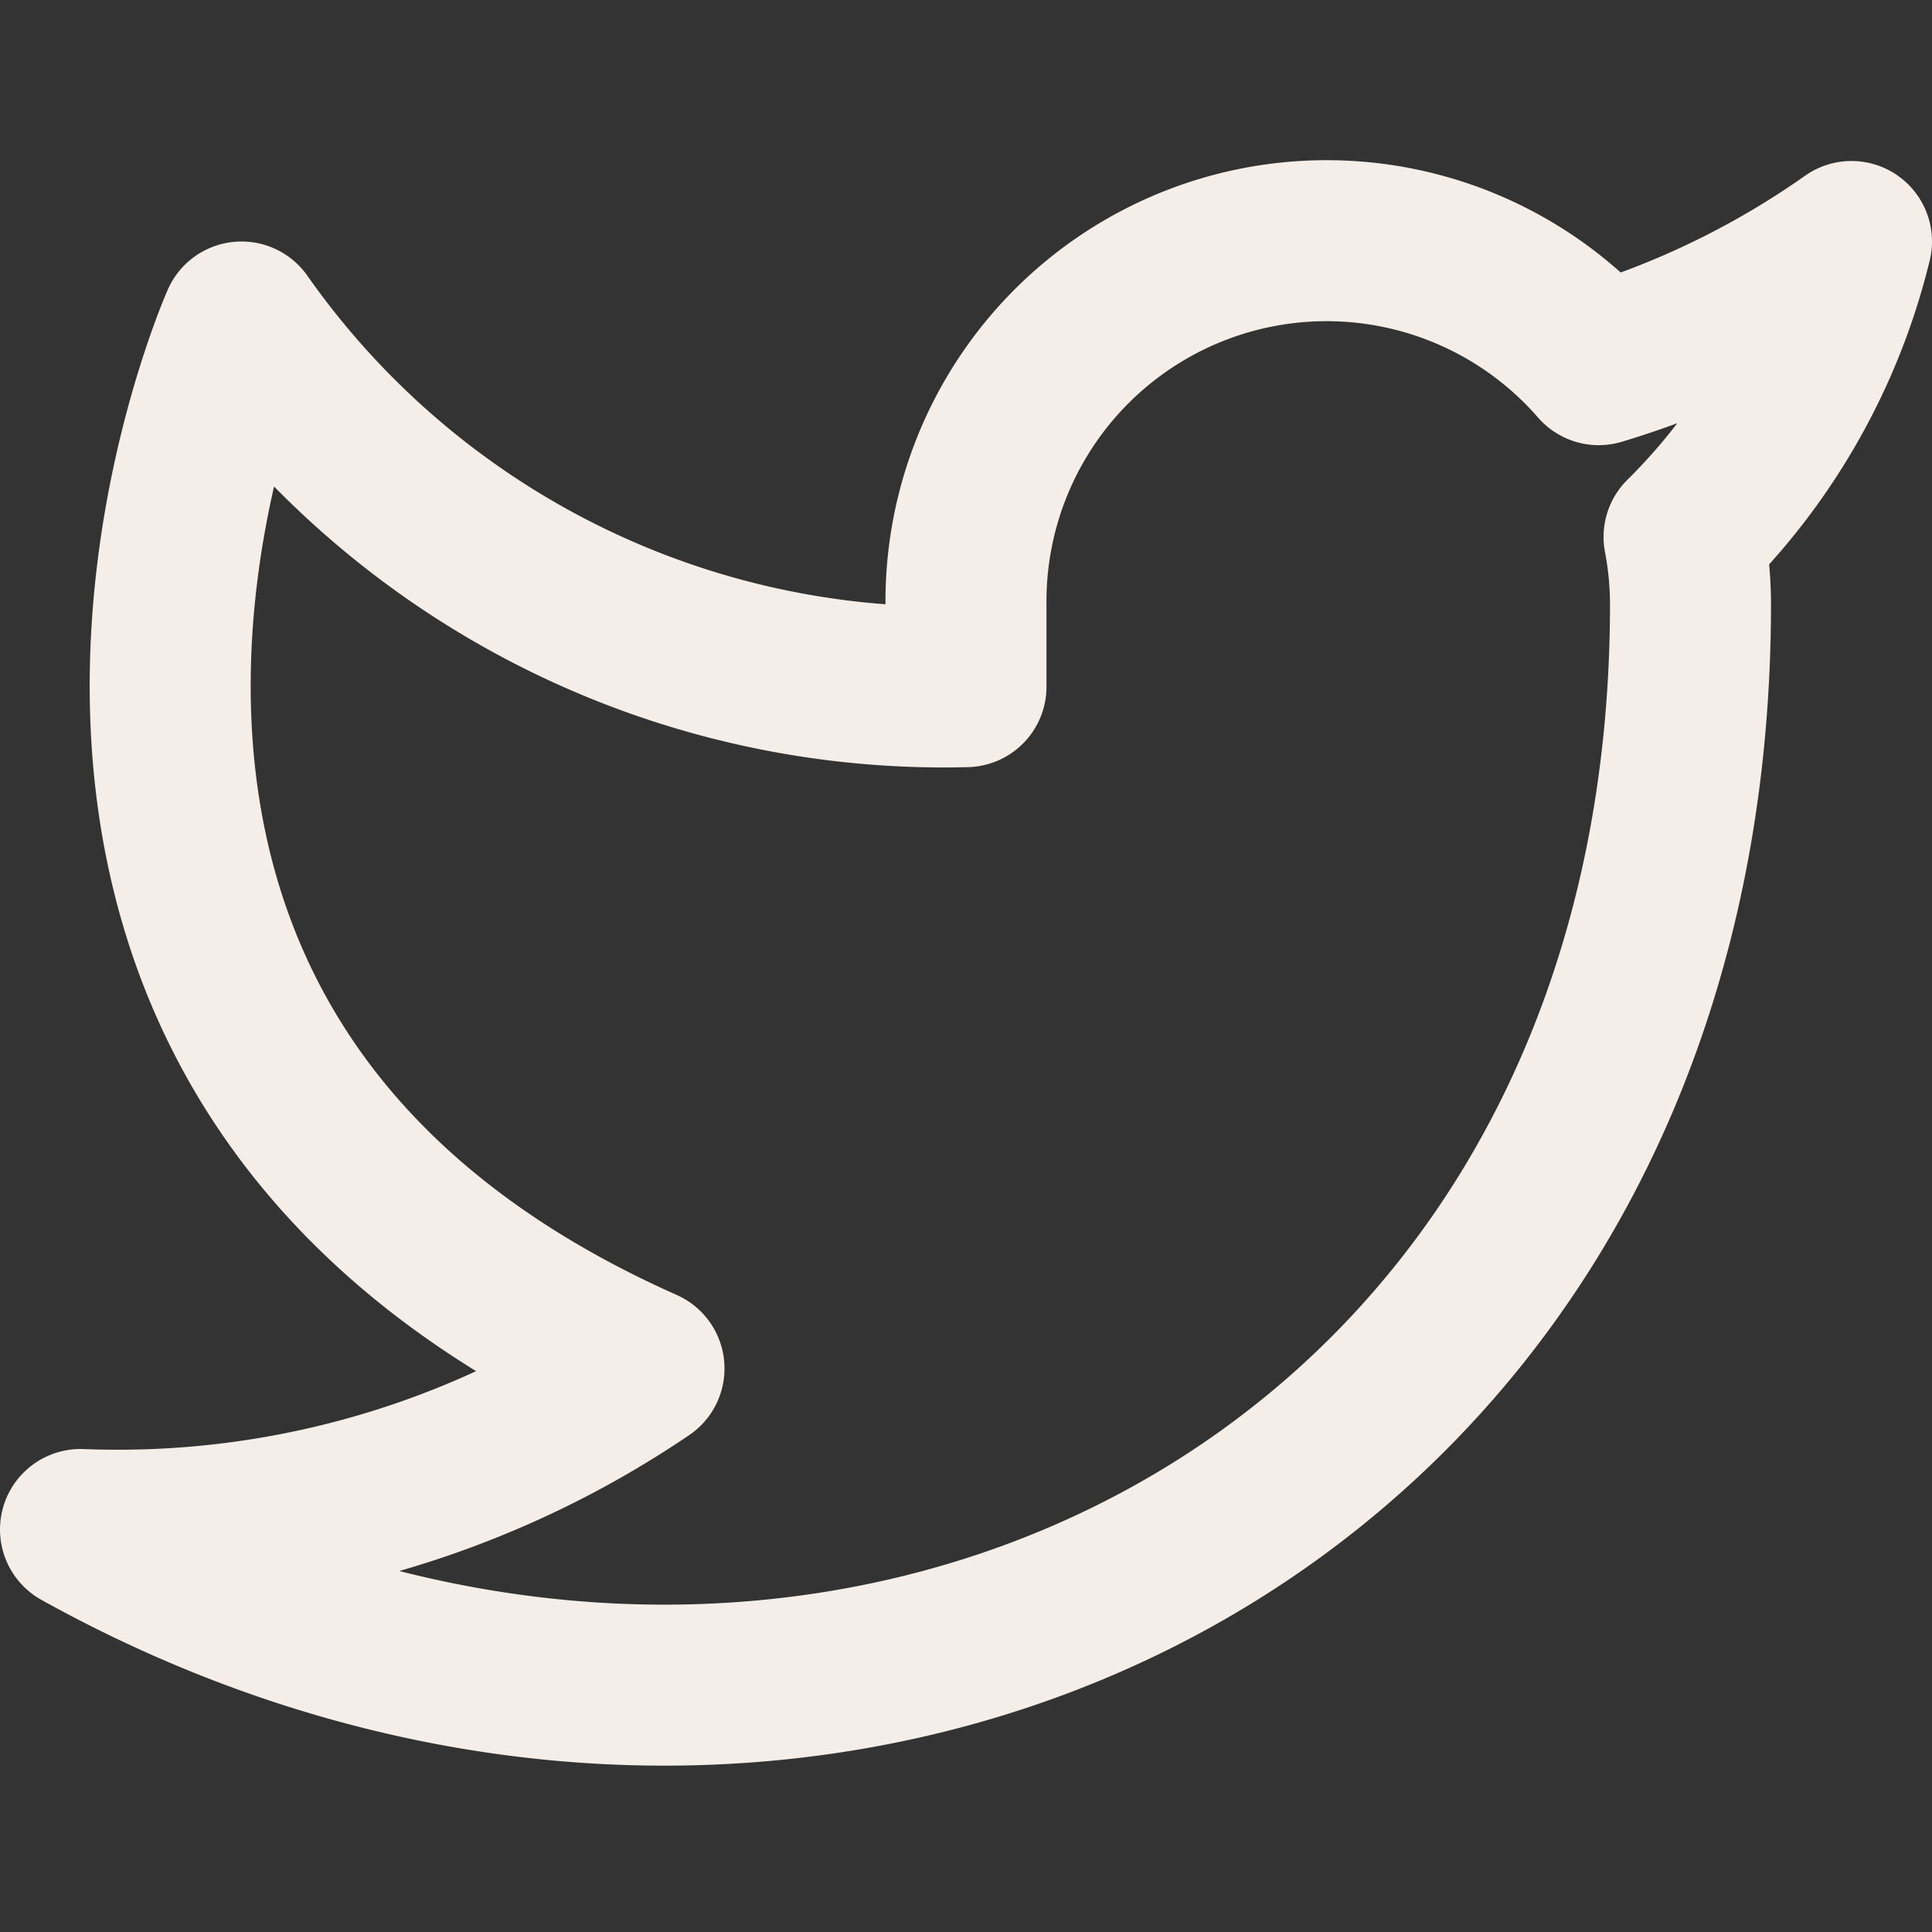
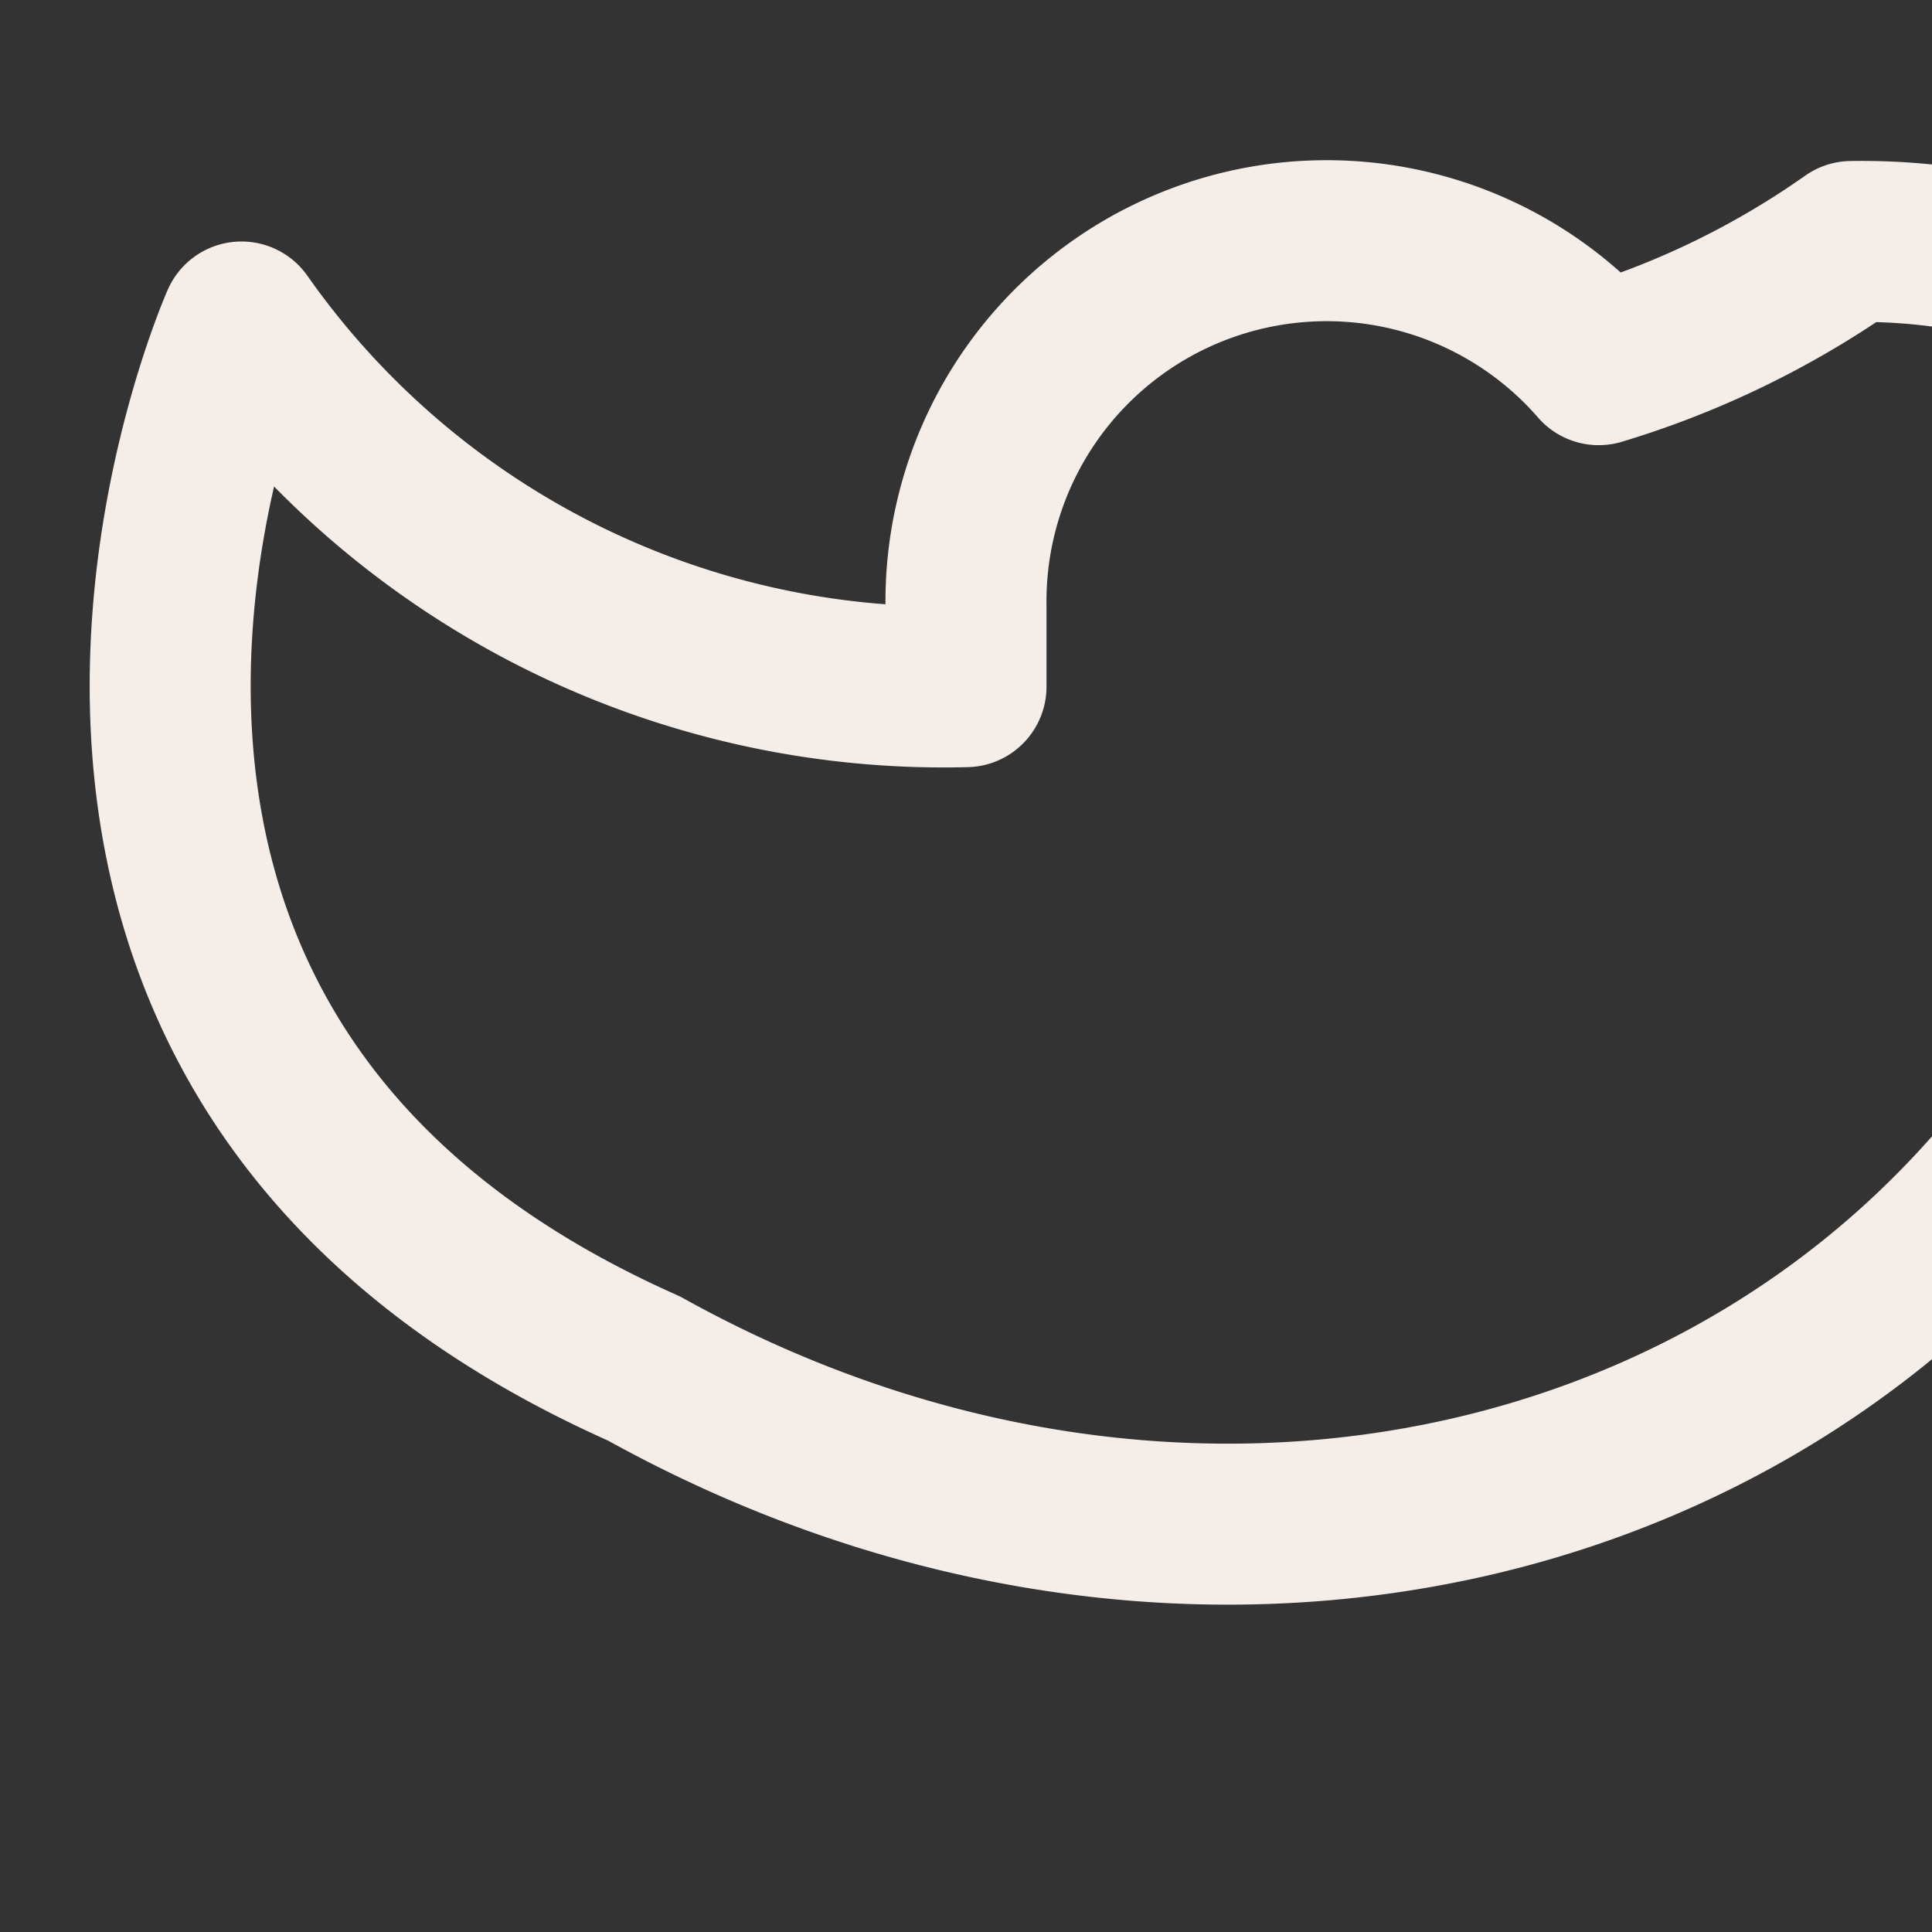
<svg xmlns="http://www.w3.org/2000/svg" width="24" height="24" viewBox="0 0 24 24" fill="none" stroke="#F4EDE8" stroke-width="2" stroke-linecap="round" stroke-linejoin="round" class="feather feather-twitter">
  <rect x="0" y="0" width="24" height="24" fill="#333333" stroke="none" />
-   <path d="M23 3a10.9 10.9 0 0 1-3.14 1.53 4.48 4.48 0 0 0-7.86 3v1A10.66 10.66 0 0 1 3 4s-4 9 5 13a11.64 11.64 0 0 1-7 2c9 5 20 0 20-11.5a4.5 4.5 0 0 0-.08-.83A7.72 7.72 0 0 0 23 3z" />
+   <path d="M23 3a10.9 10.9 0 0 1-3.14 1.53 4.48 4.48 0 0 0-7.86 3v1A10.66 10.66 0 0 1 3 4s-4 9 5 13c9 5 20 0 20-11.5a4.5 4.5 0 0 0-.08-.83A7.72 7.72 0 0 0 23 3z" />
</svg>